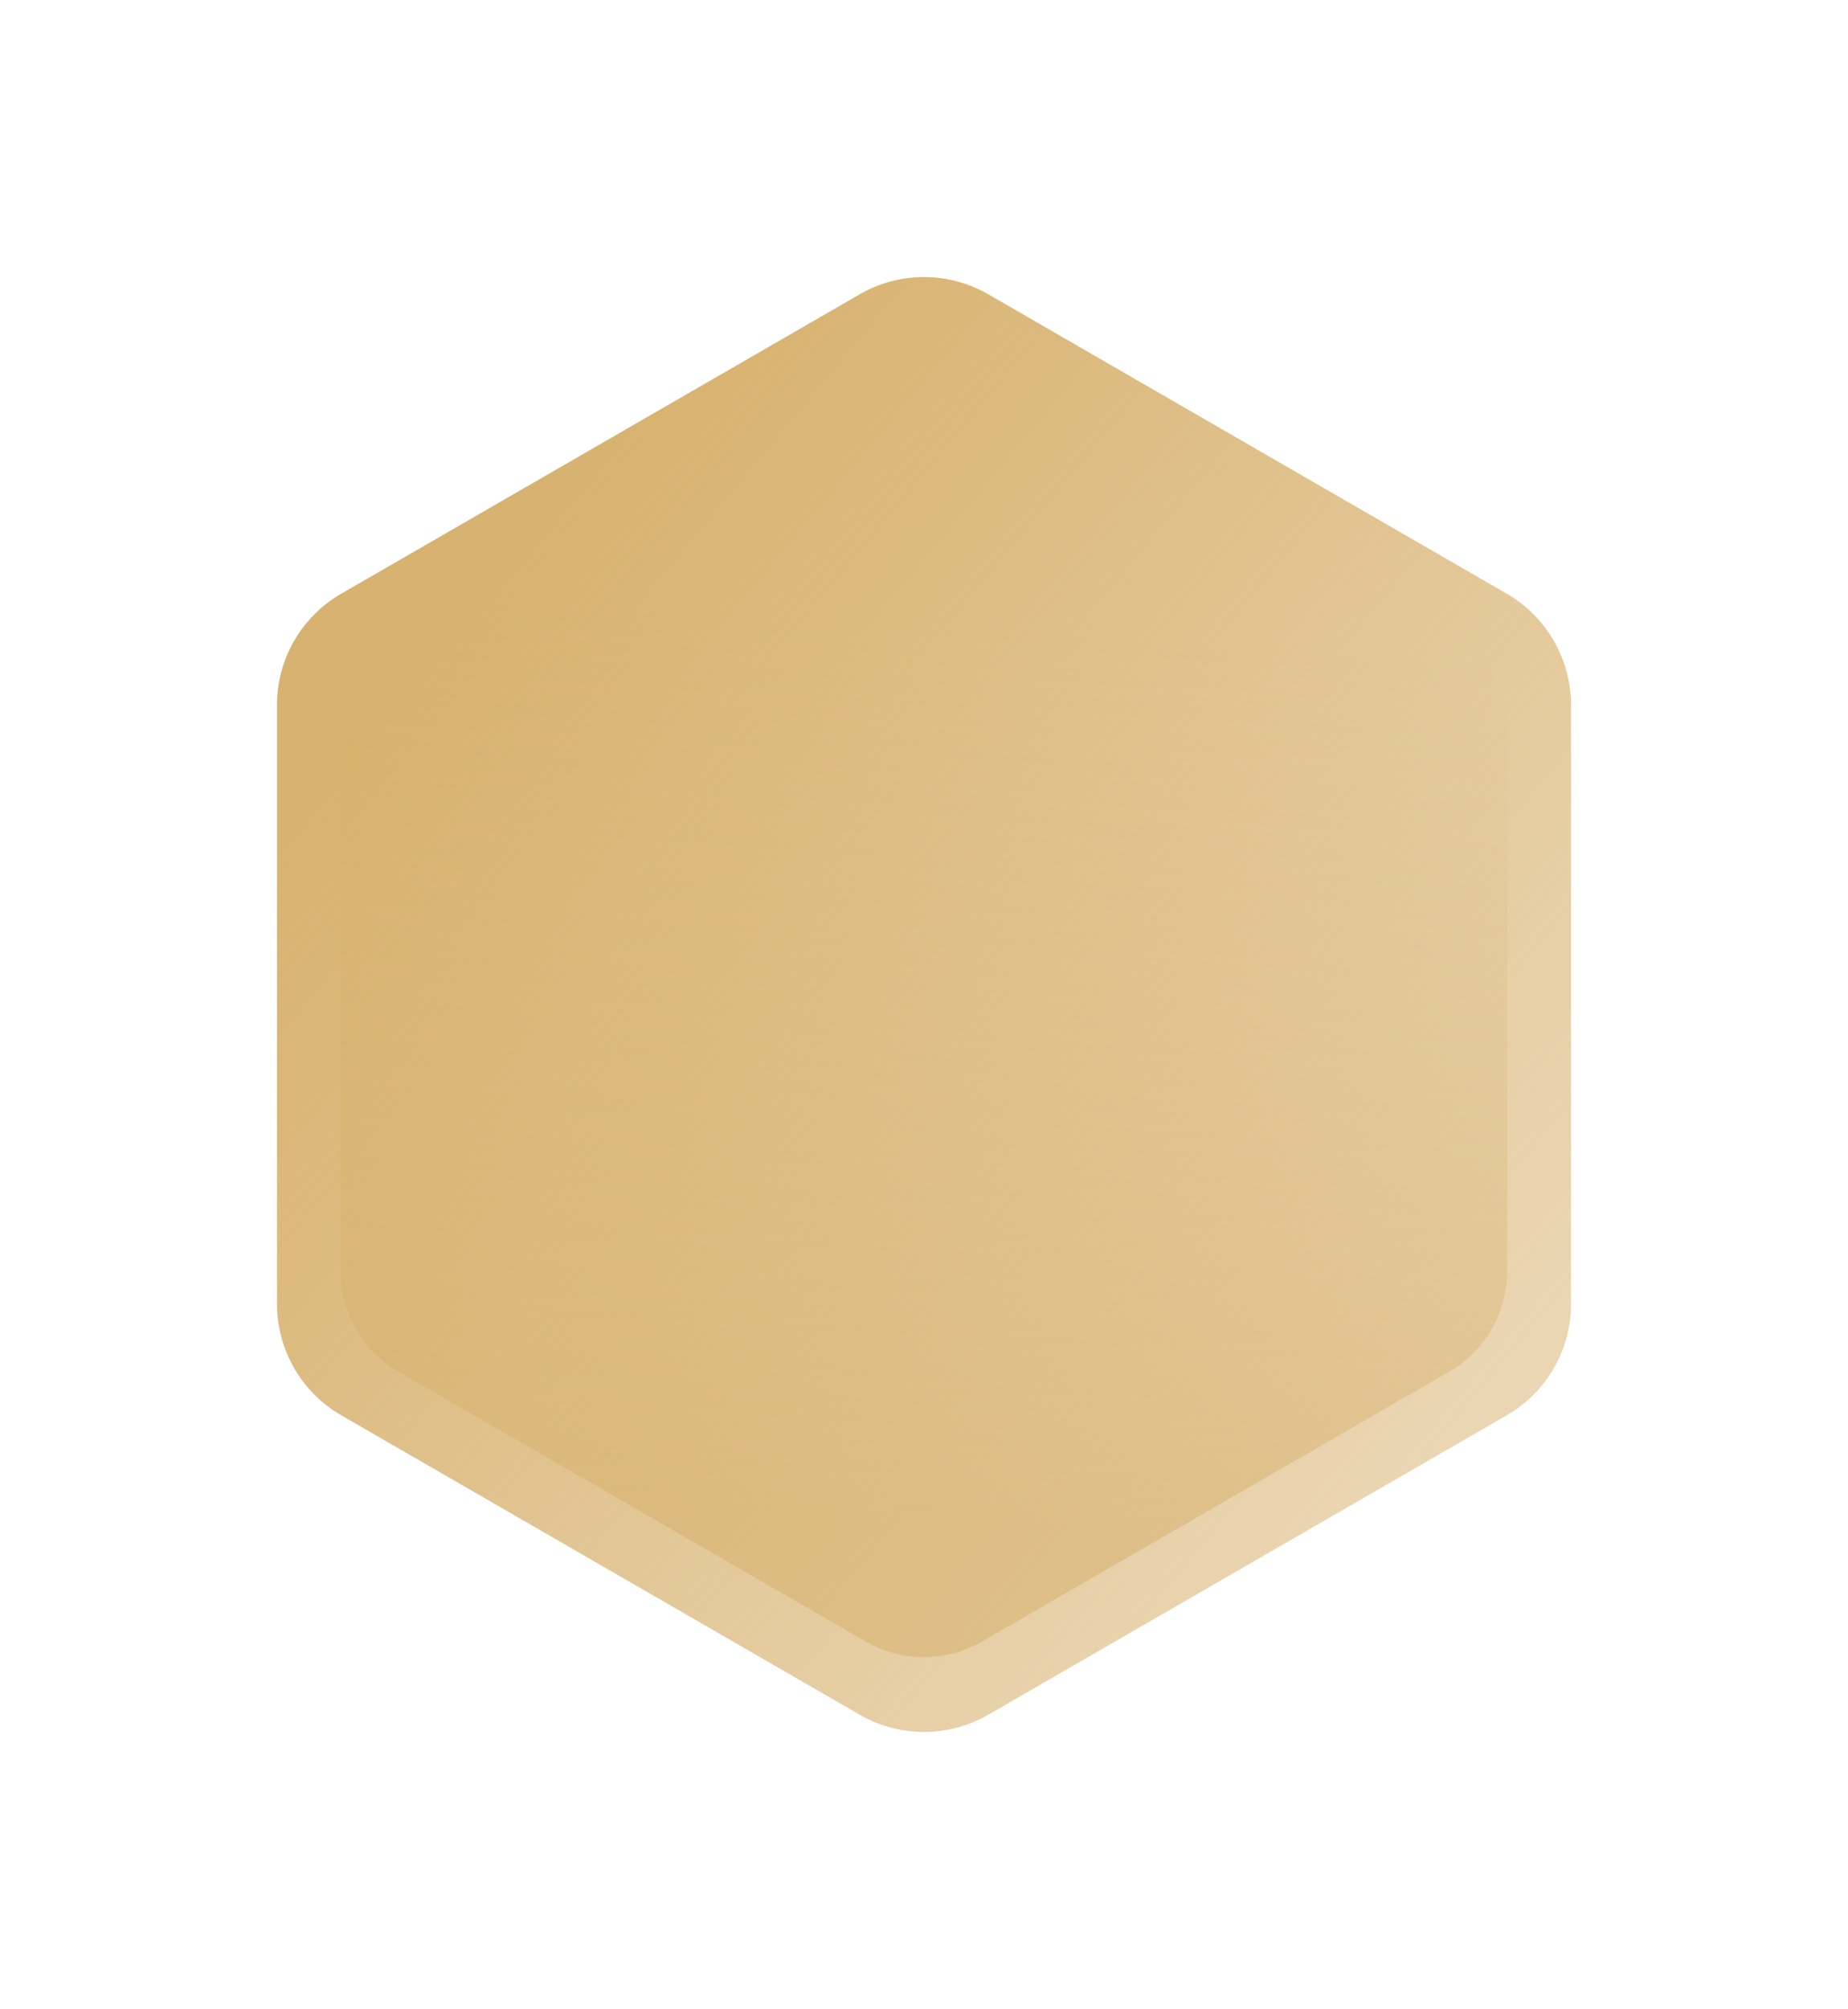
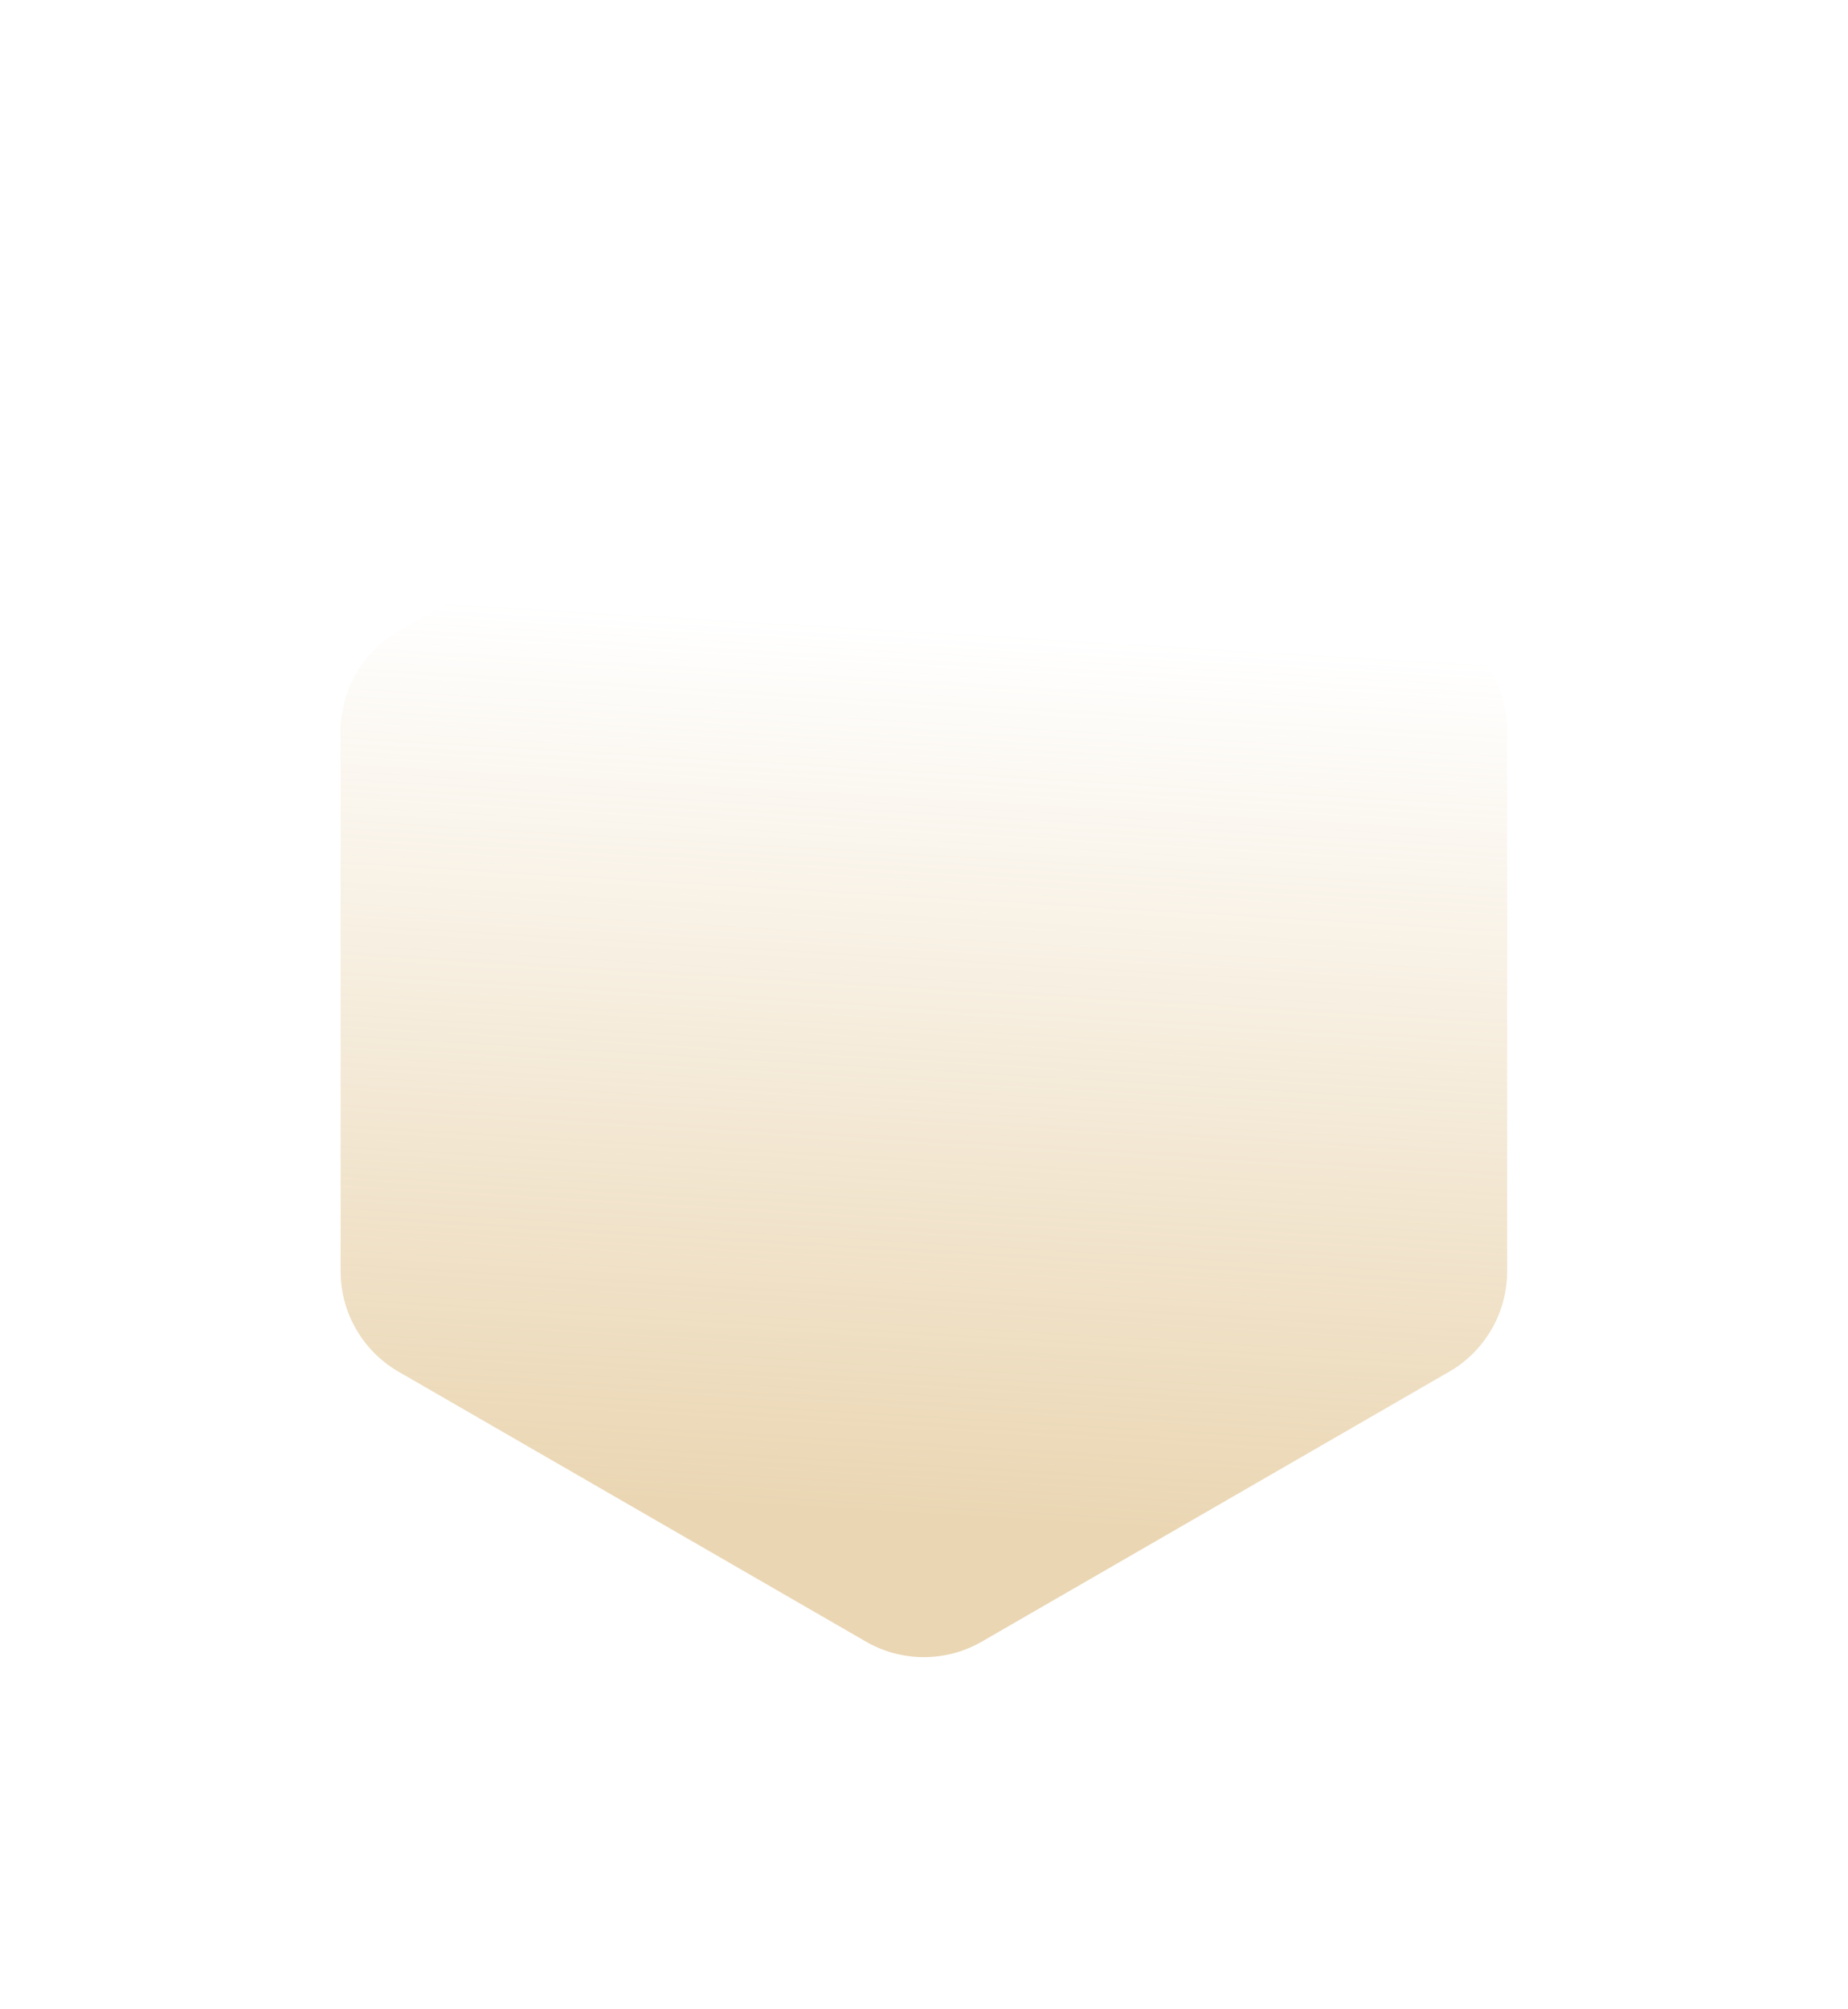
<svg xmlns="http://www.w3.org/2000/svg" width="300.257" height="326.316" viewBox="0 0 300.257 326.316">
  <defs>
    <linearGradient id="linear-gradient" x1="0.23" y1="0.142" x2="0.919" y2="0.785" gradientUnits="objectBoundingBox">
      <stop offset="0" stop-color="#d6ae68" stop-opacity="0.949" />
      <stop offset="1" stop-color="#d6ae68" stop-opacity="0.502" />
    </linearGradient>
    <filter id="Path_756" x="0" y="0" width="300.257" height="326.316" filterUnits="userSpaceOnUse">
      <feOffset dy="15" input="SourceAlpha" />
      <feGaussianBlur stdDeviation="15" result="blur" />
      <feFlood flood-opacity="0.2" />
      <feComposite operator="in" in2="blur" />
      <feComposite in="SourceGraphic" />
    </filter>
    <linearGradient id="linear-gradient-2" x1="0.421" y1="0.889" x2="0.456" y2="0.213" gradientUnits="objectBoundingBox">
      <stop offset="0" stop-color="#d6ae68" stop-opacity="0.502" />
      <stop offset="1" stop-color="#d6ae68" stop-opacity="0" />
    </linearGradient>
    <filter id="Path_756-2" x="10.344" y="11.14" width="279.532" height="303.023" filterUnits="userSpaceOnUse">
      <feOffset dy="15" input="SourceAlpha" />
      <feGaussianBlur stdDeviation="15" result="blur-2" />
      <feFlood flood-opacity="0.2" />
      <feComposite operator="in" in2="blur-2" />
      <feComposite in="SourceGraphic" />
    </filter>
  </defs>
  <g id="Group_9604" data-name="Group 9604" transform="translate(112 -311)">
    <g id="Group_9602" data-name="Group 9602" transform="translate(-67 341)">
      <g transform="matrix(1, 0, 0, 1, -45, -30)" filter="url(#Path_756)">
-         <path id="Path_756-3" data-name="Path 756" d="M94.678-54.506a20.9,20.9,0,0,1,20.9,0L199.806-5.878a20.9,20.9,0,0,1,10.45,18.1V109.48a20.9,20.9,0,0,1-10.45,18.1l-84.228,48.628a20.9,20.9,0,0,1-20.9,0L10.45,127.58A20.9,20.9,0,0,1,0,109.48V12.223a20.9,20.9,0,0,1,10.45-18.1Z" transform="translate(45 87.31)" fill-rule="evenodd" fill="url(#linear-gradient)" />
-       </g>
+         </g>
    </g>
    <g id="Group_9603" data-name="Group 9603" transform="translate(-56.656 352.14)">
      <g transform="matrix(1, 0, 0, 1, -55.34, -41.14)" filter="url(#Path_756-2)">
        <path id="Path_756-4" data-name="Path 756" d="M85.346-54.782a18.84,18.84,0,0,1,18.841,0l75.925,43.835a18.841,18.841,0,0,1,9.42,16.317V93.04a18.841,18.841,0,0,1-9.42,16.317l-75.925,43.835a18.84,18.84,0,0,1-18.841,0L9.42,109.357A18.841,18.841,0,0,1,0,93.04V5.37A18.841,18.841,0,0,1,9.42-10.947Z" transform="translate(55.34 98.45)" fill-rule="evenodd" fill="url(#linear-gradient-2)" />
      </g>
    </g>
  </g>
</svg>